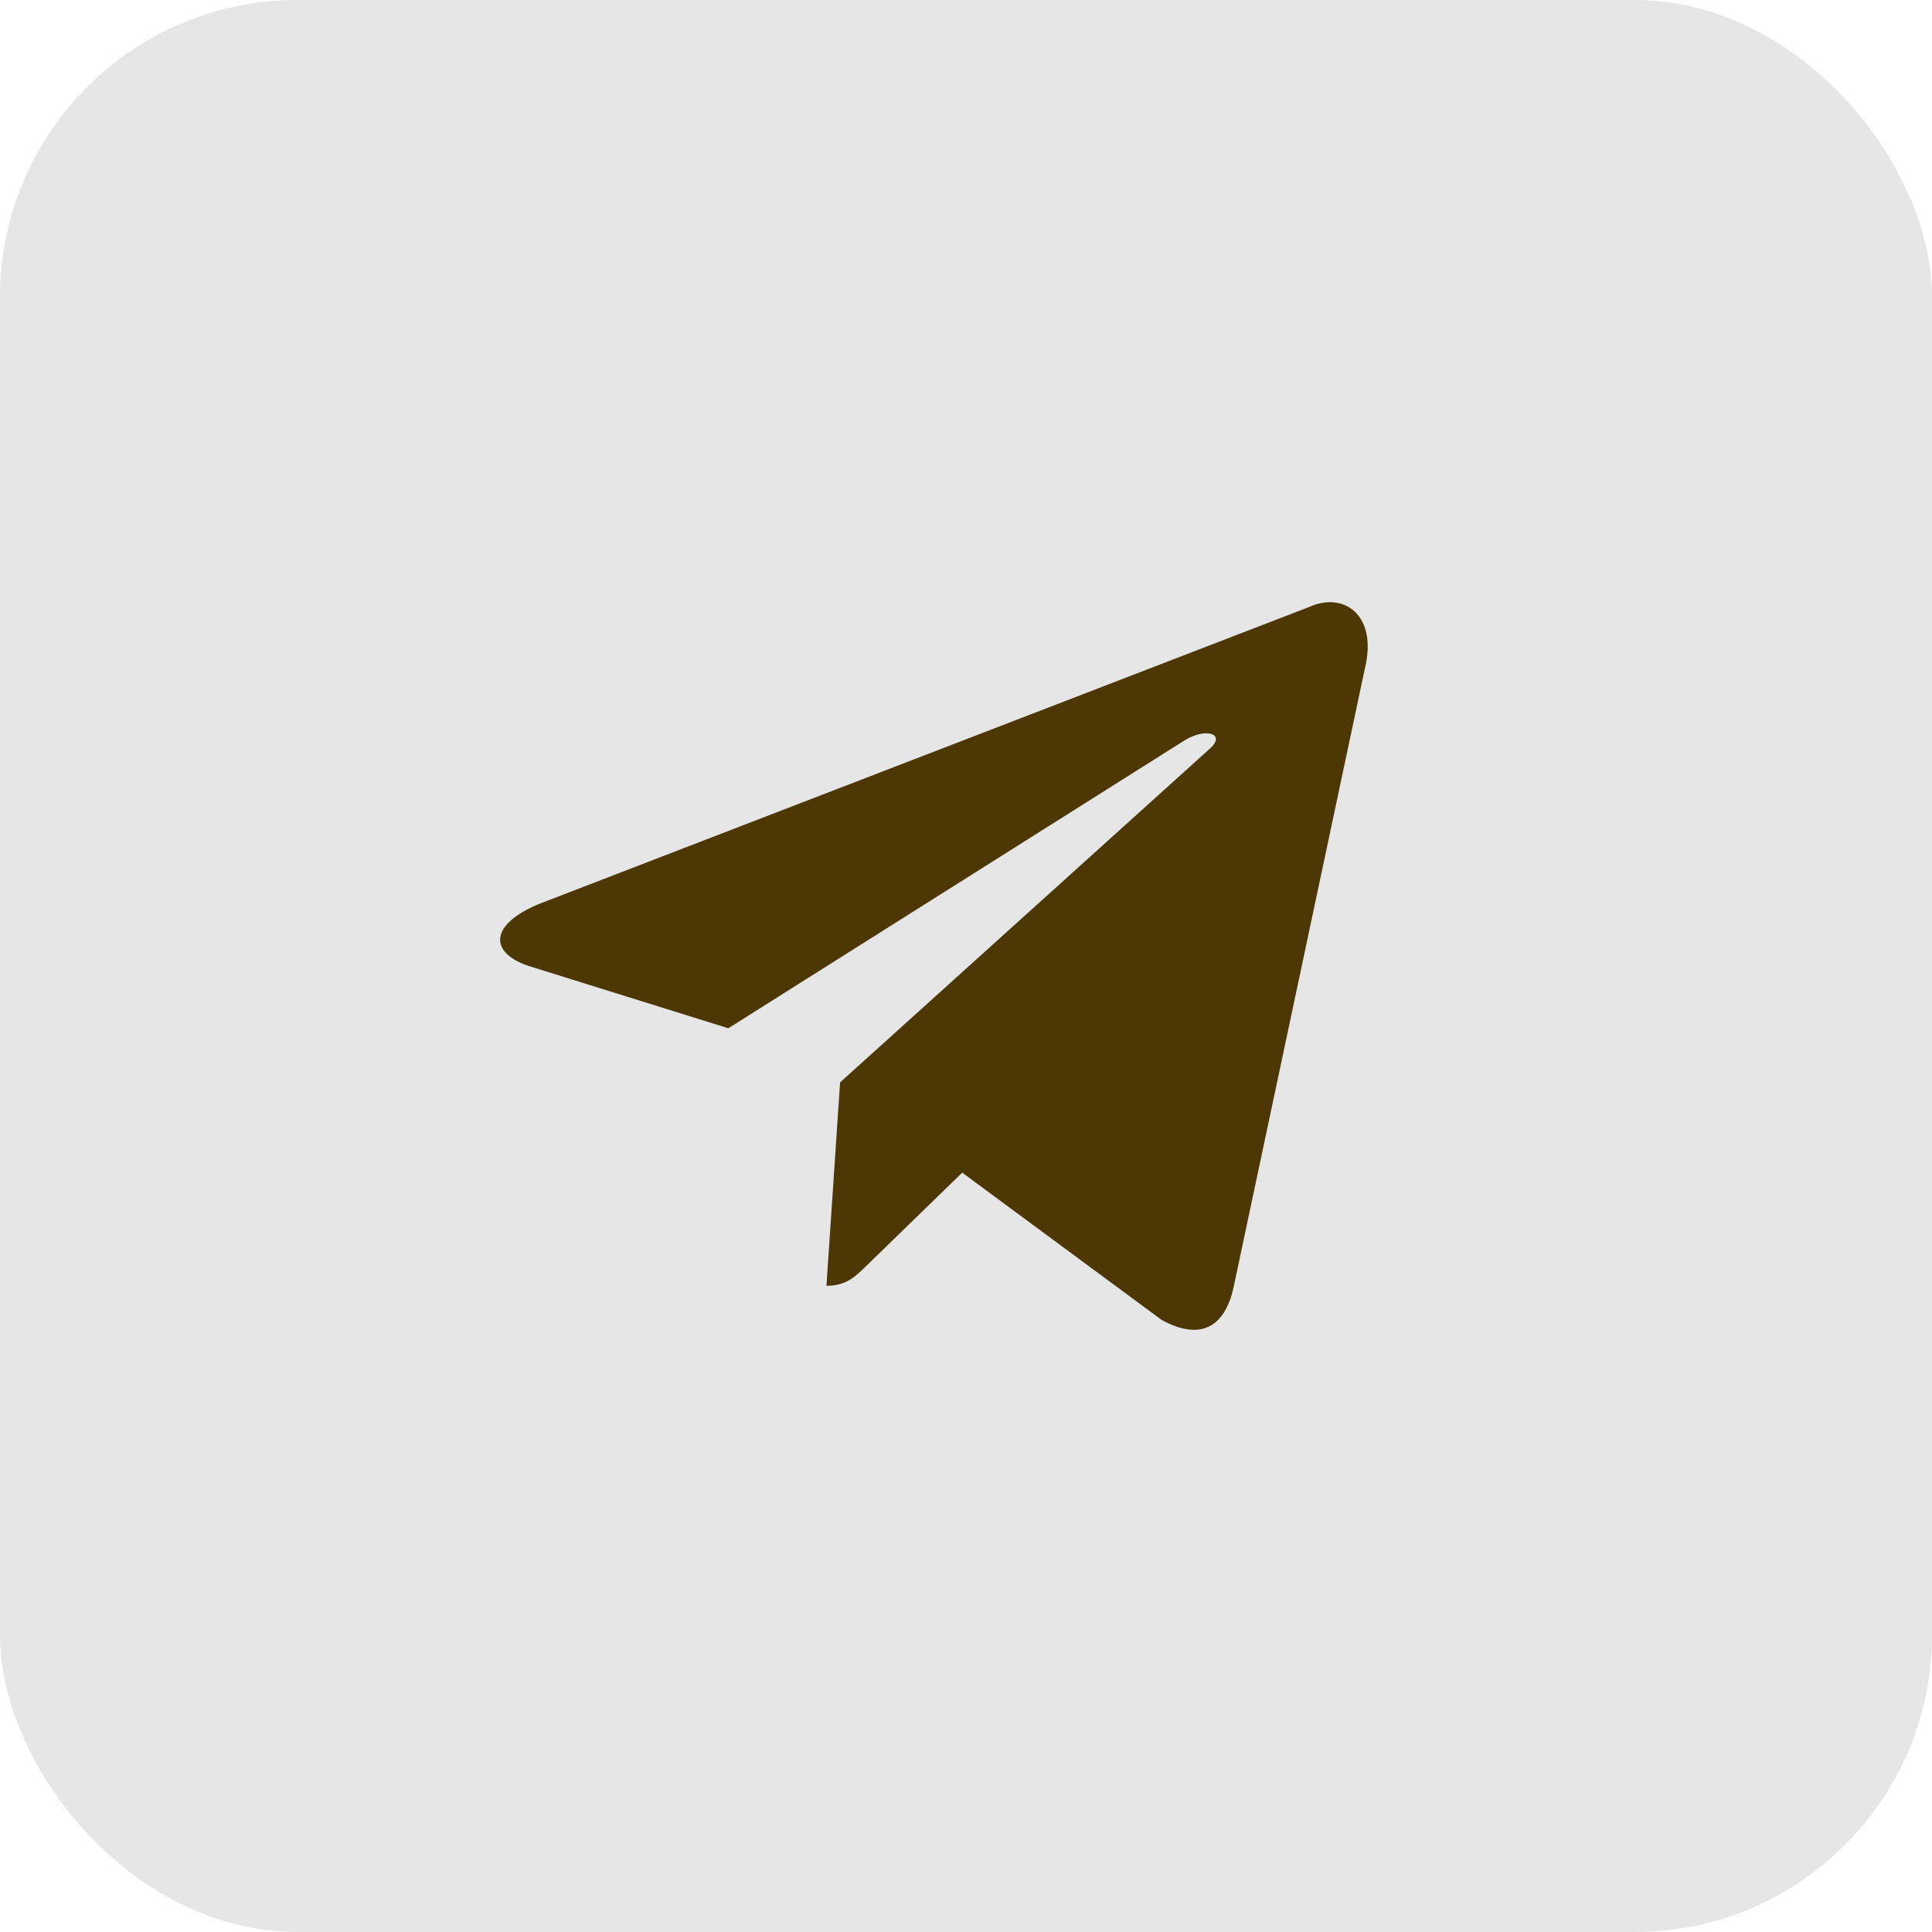
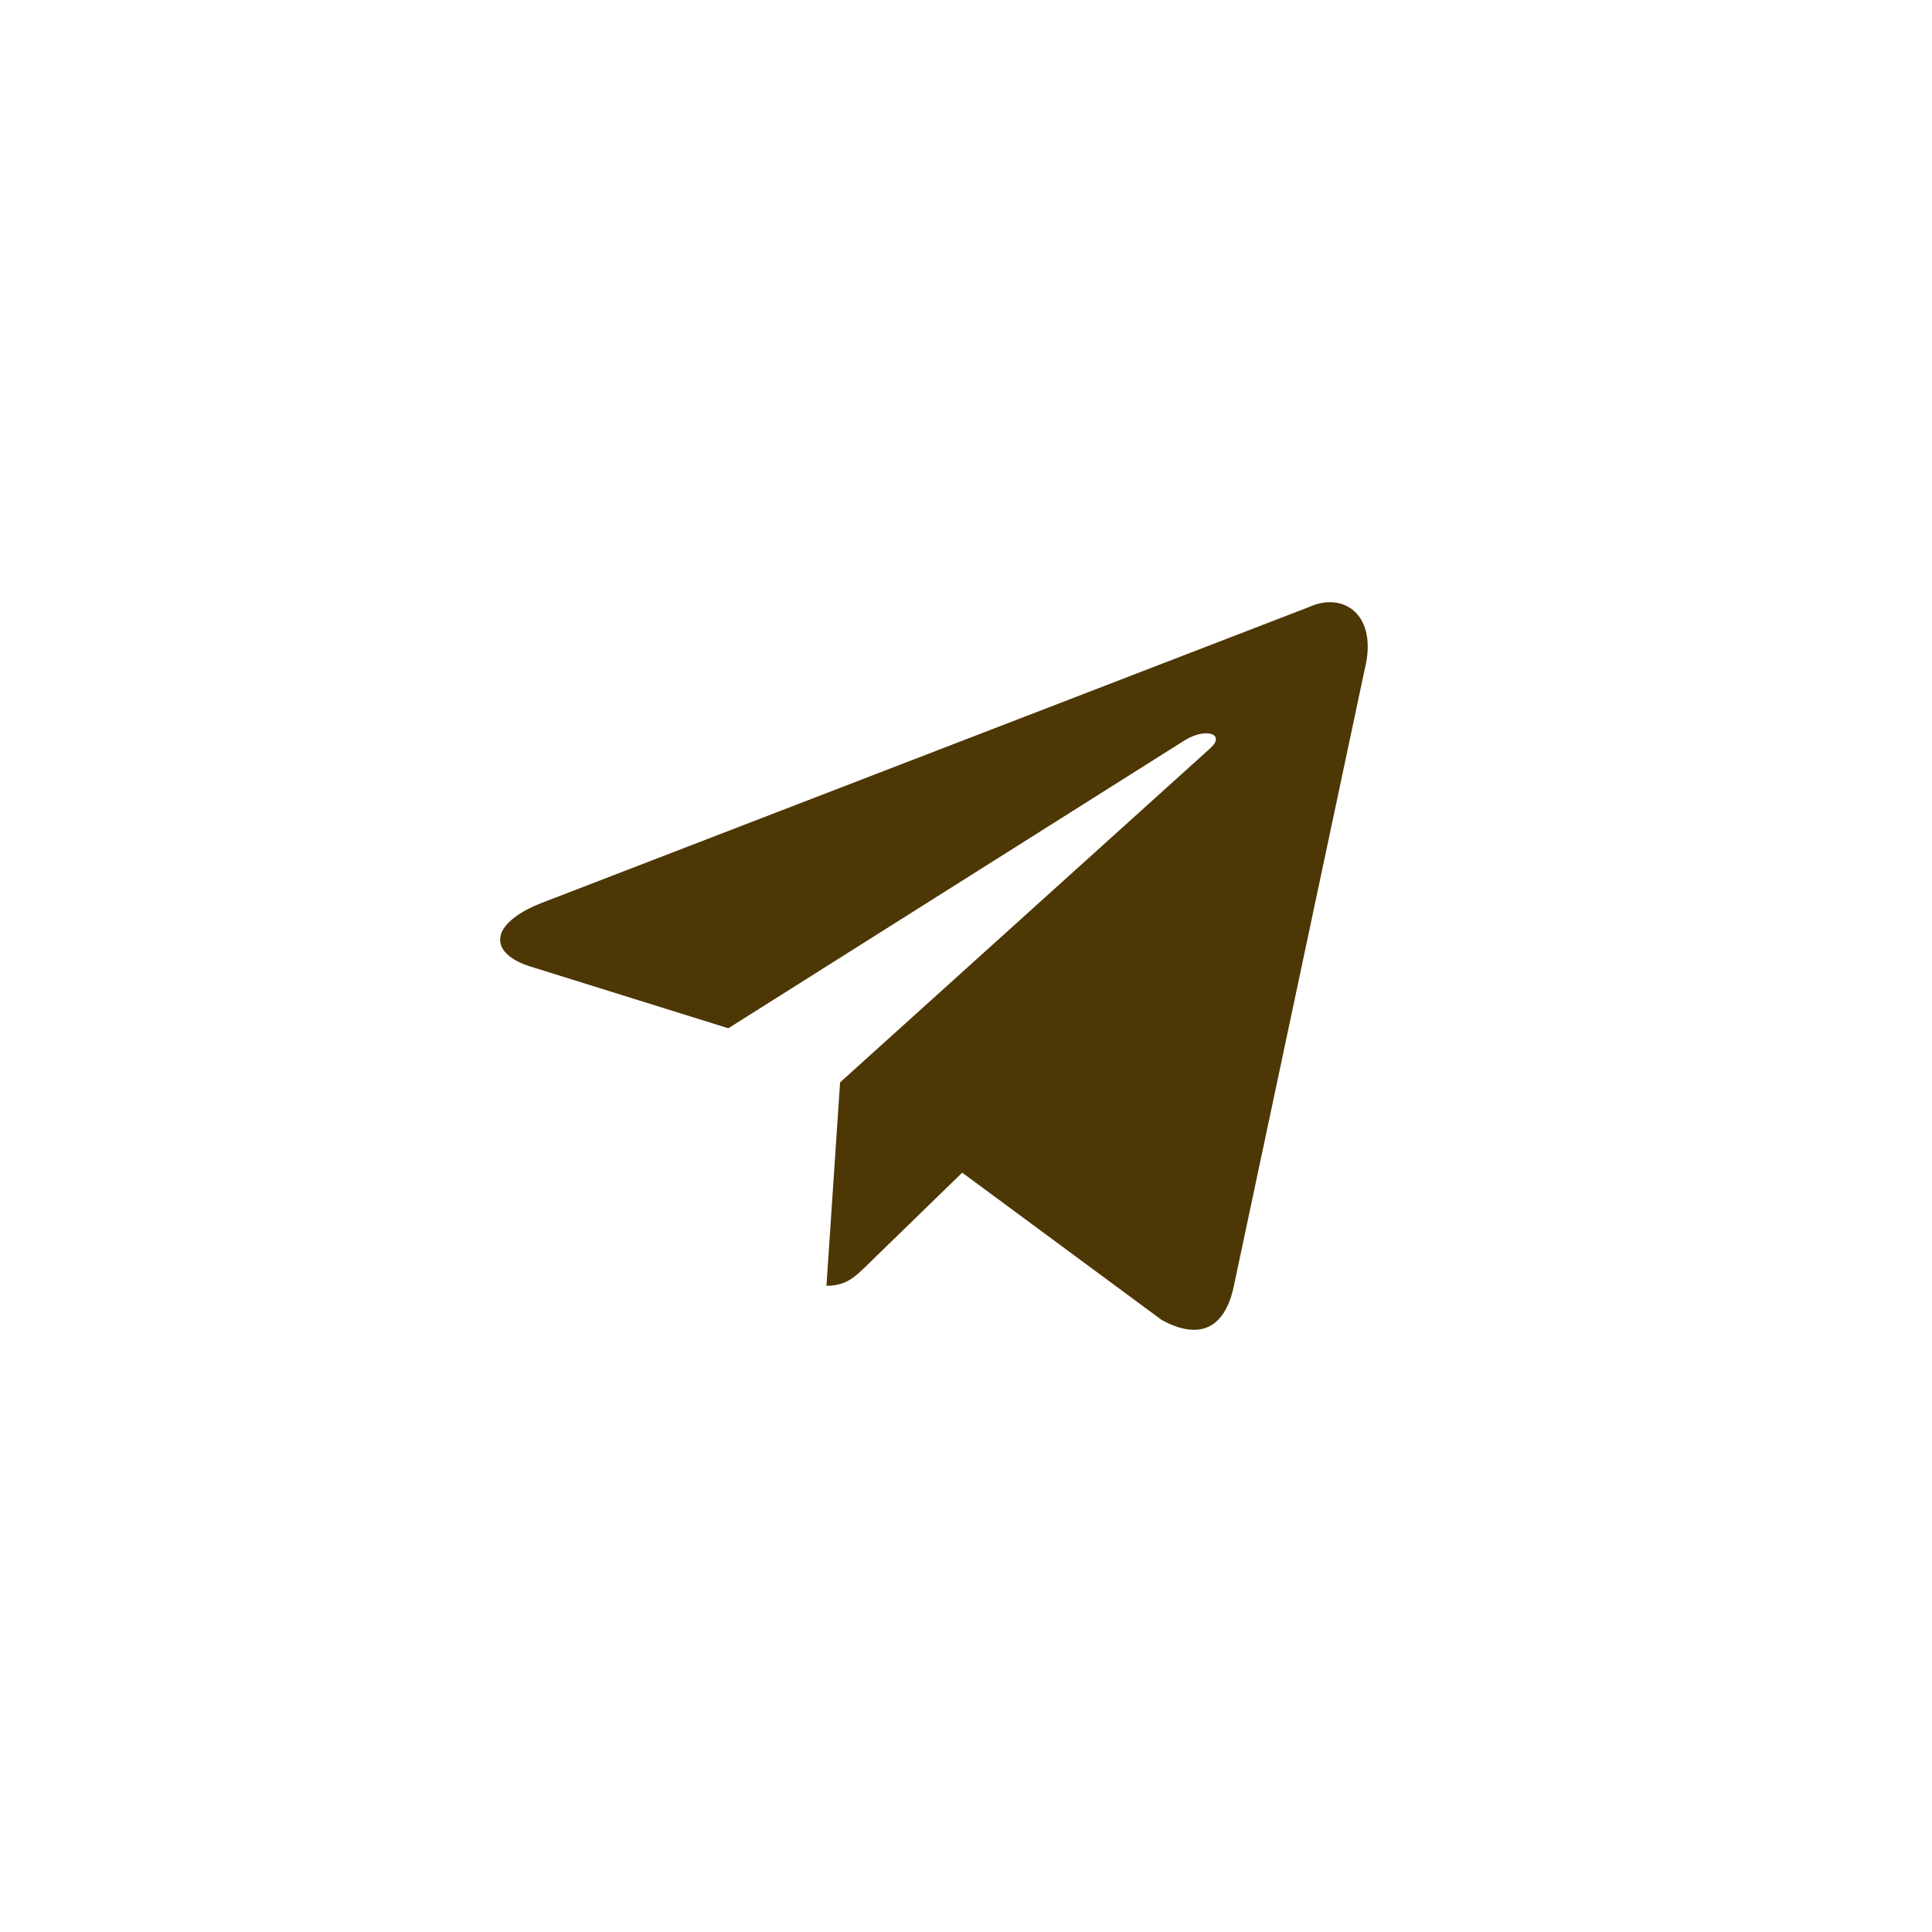
<svg xmlns="http://www.w3.org/2000/svg" width="52" height="52" viewBox="0 0 52 52" fill="none">
-   <rect opacity="0.1" width="52" height="52" rx="8" fill="black" />
  <path d="M35.236 16.337L14.551 24.313C13.14 24.88 13.148 25.668 14.292 26.019L19.603 27.676L31.89 19.923C32.471 19.57 33.002 19.76 32.566 20.147L22.611 29.132H22.608L22.611 29.133L22.244 34.607C22.781 34.607 23.018 34.361 23.319 34.07L25.898 31.562L31.264 35.525C32.253 36.07 32.964 35.79 33.21 34.609L36.732 18.01C37.093 16.564 36.18 15.91 35.236 16.337Z" fill="#4D3705" />
</svg>